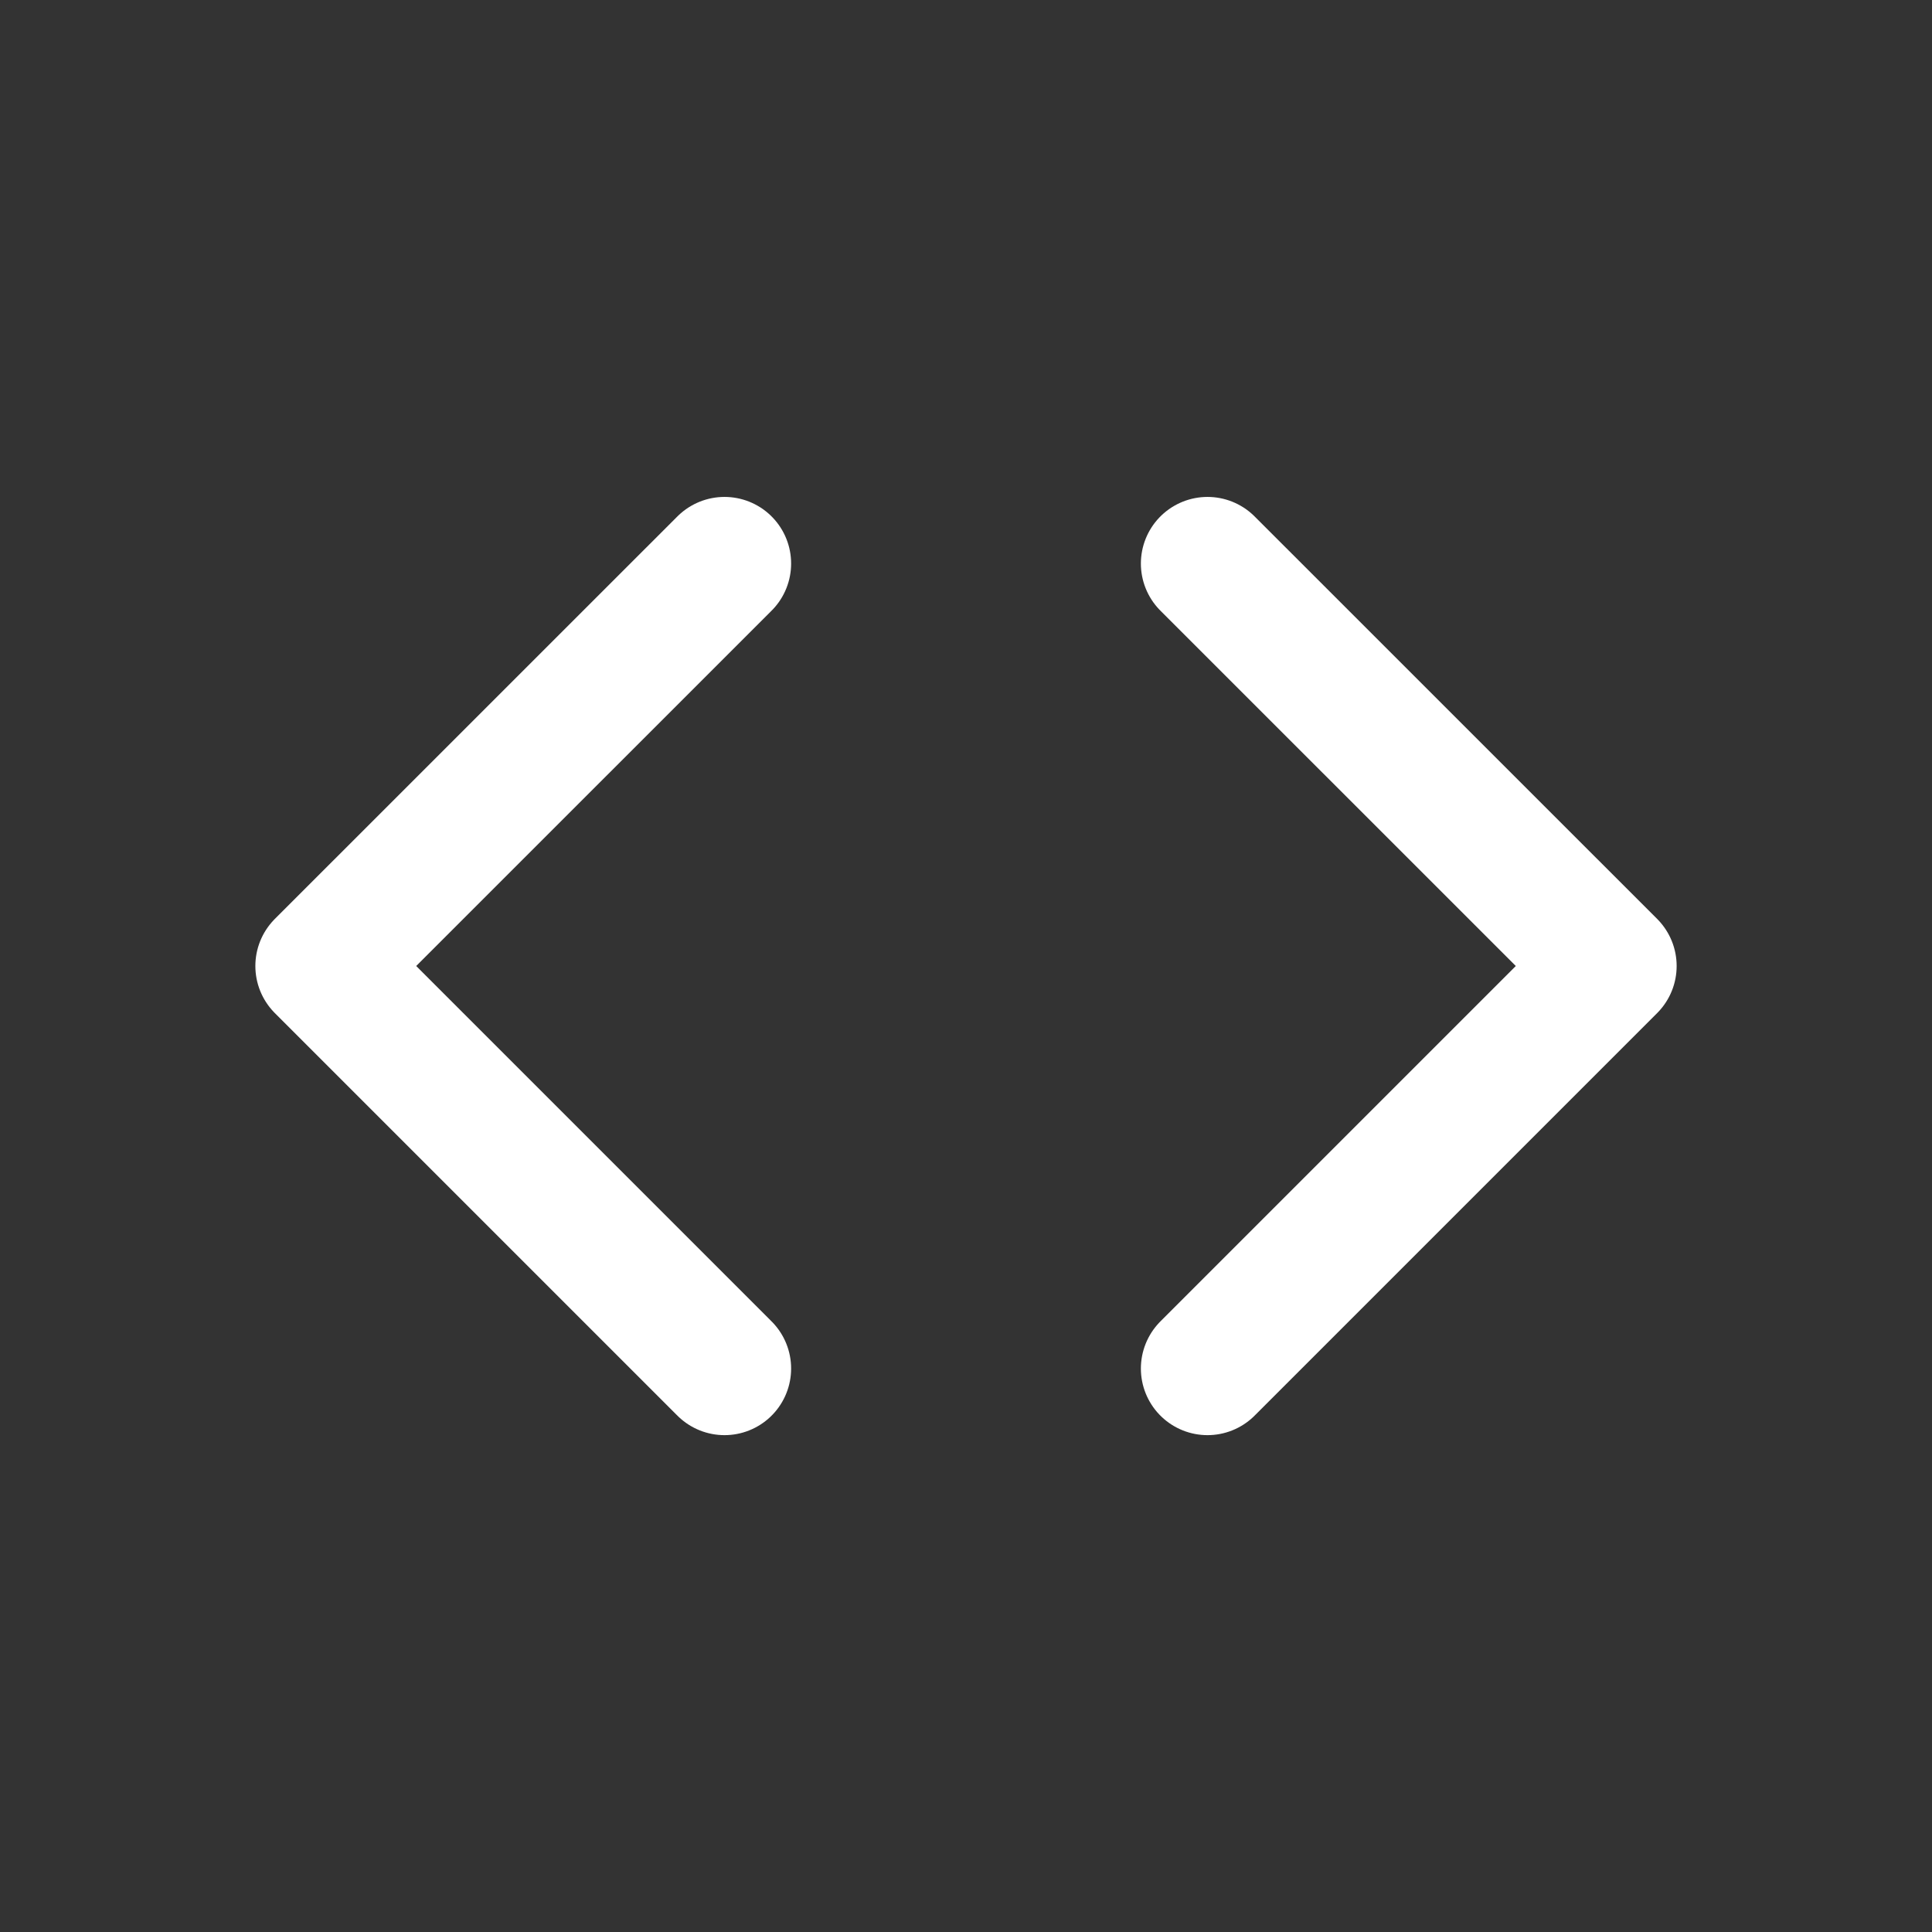
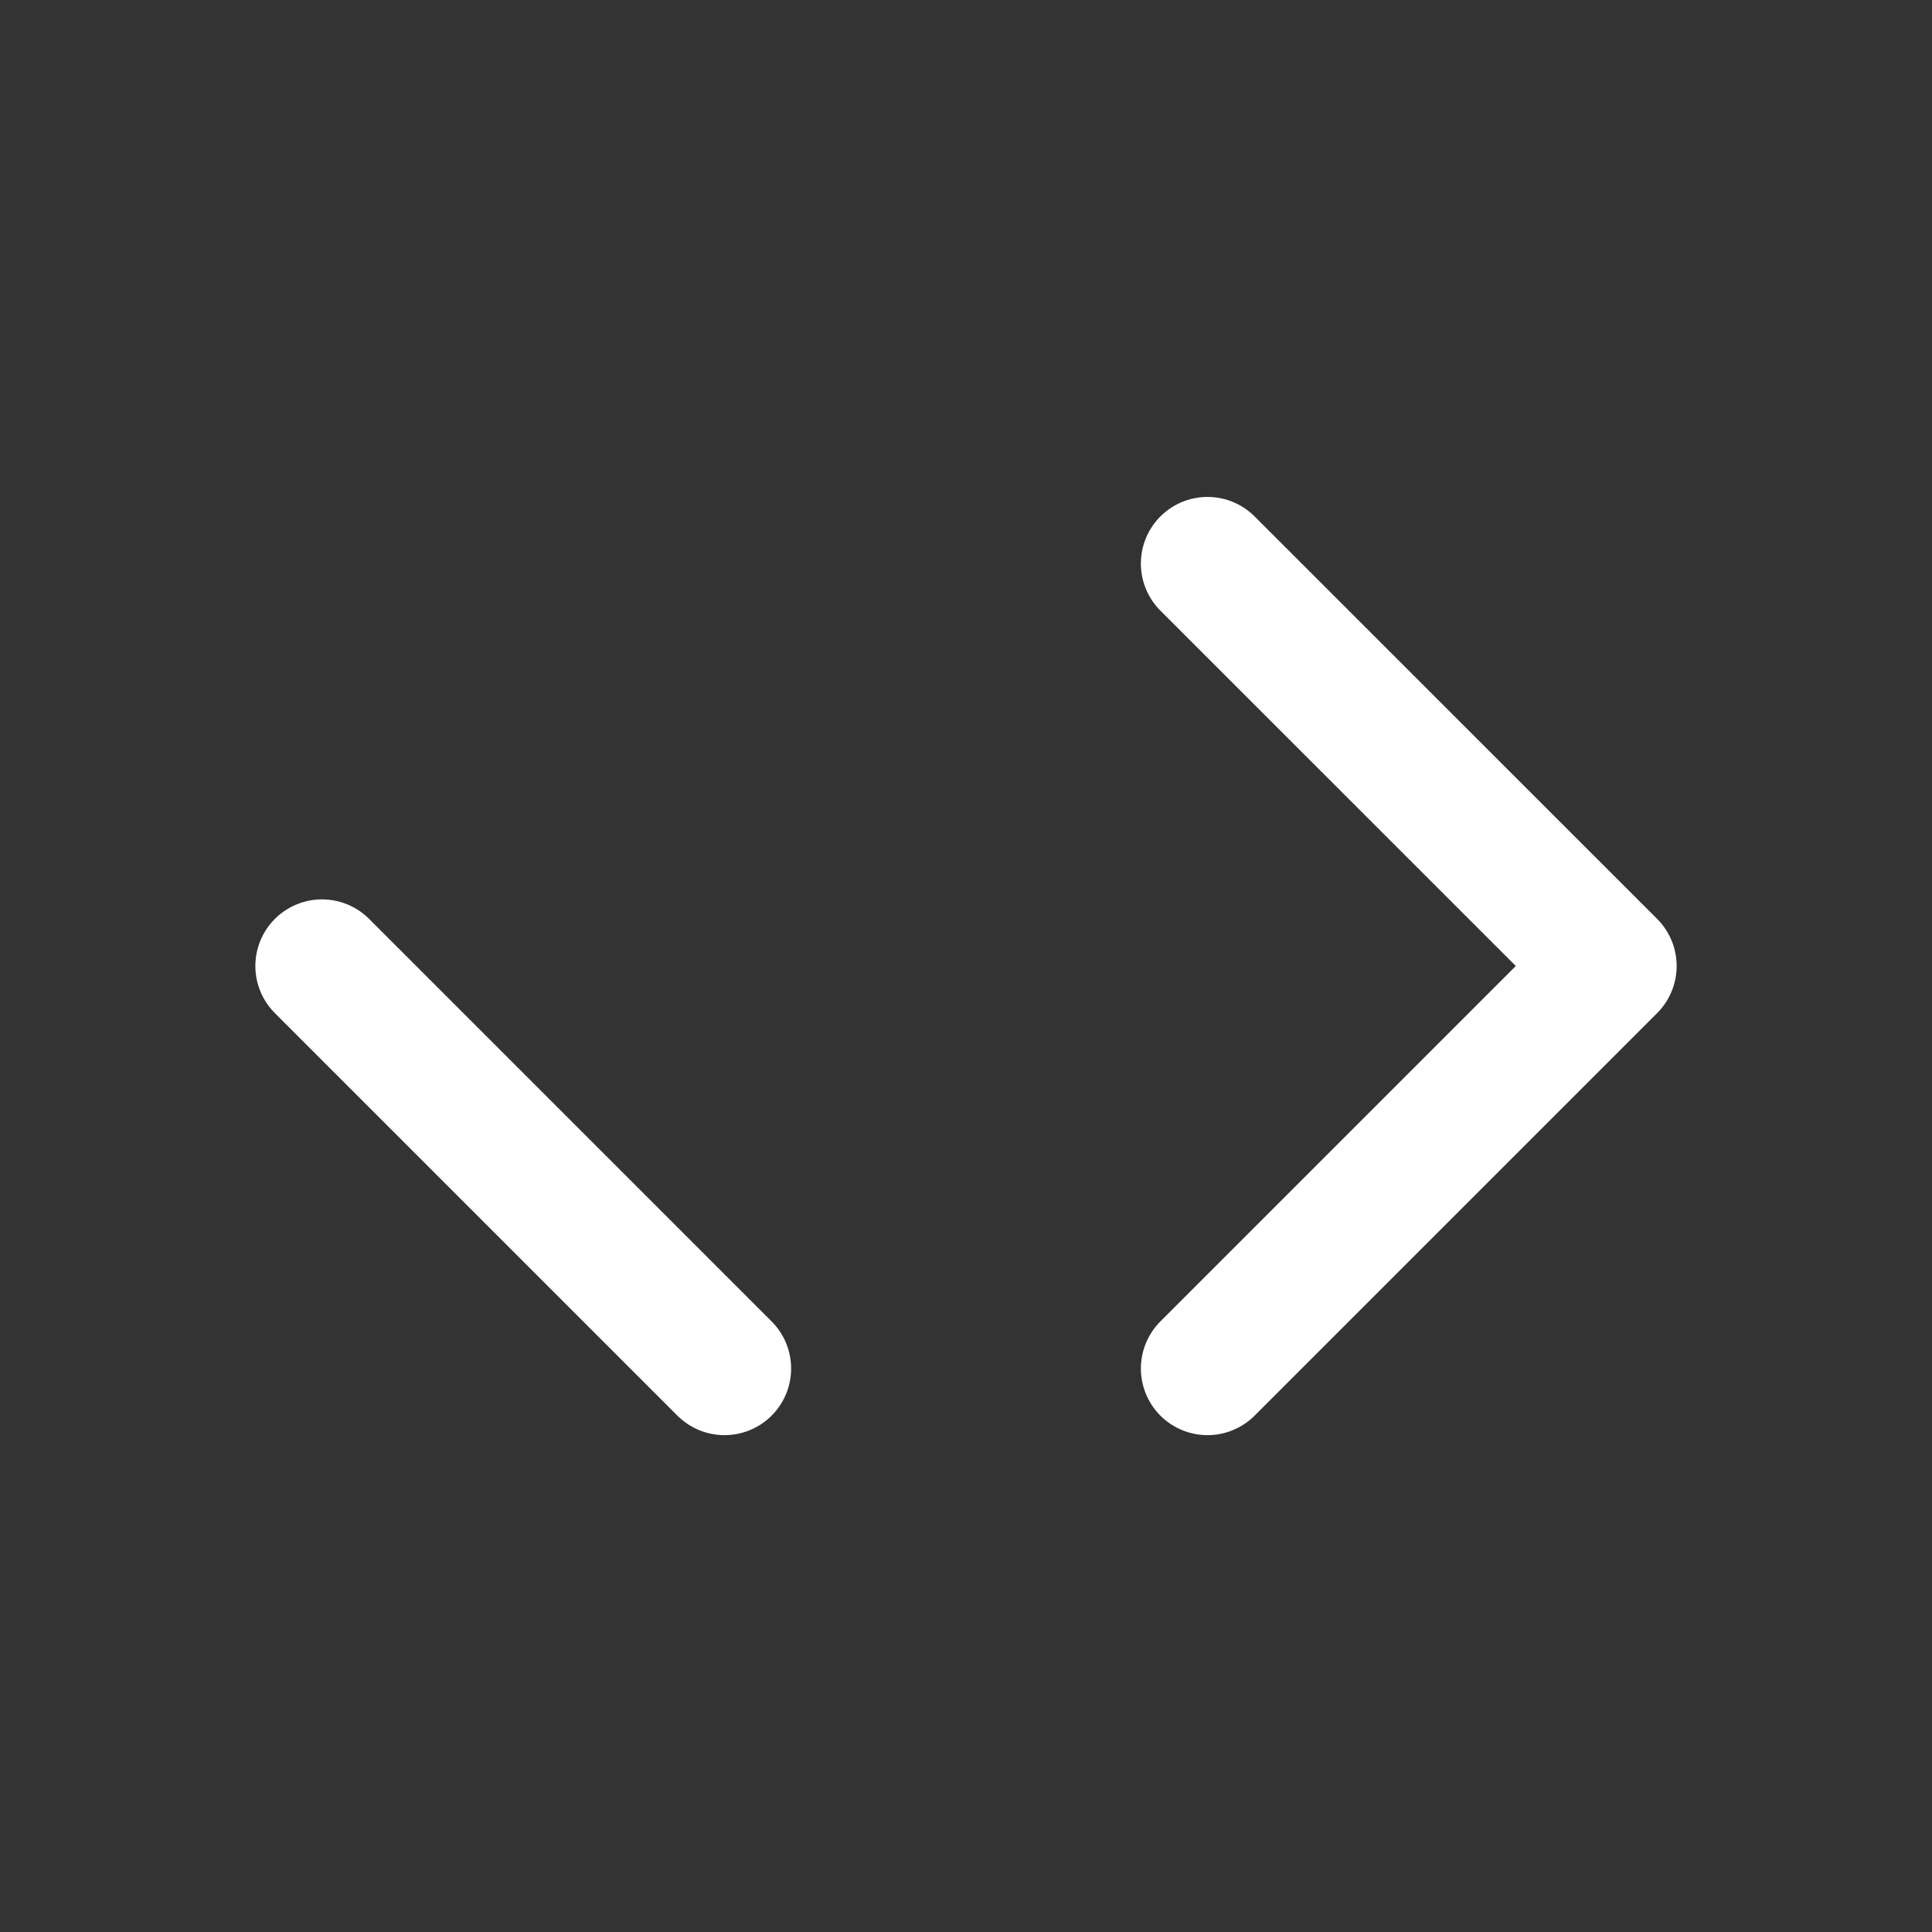
<svg xmlns="http://www.w3.org/2000/svg" width="29" height="29" viewBox="0 0 29 29" fill="none">
  <rect x="0" y="0" width="29" height="29" fill="#333333" stroke="none" />
-   <path d="M18.125 8.459L24.167 14.5L18.125 20.542M10.875 20.542L4.833 14.5L10.875 8.459" stroke="white" stroke-width="2" stroke-linecap="round" stroke-linejoin="round" />
+   <path d="M18.125 8.459L24.167 14.5L18.125 20.542M10.875 20.542L4.833 14.5" stroke="white" stroke-width="2" stroke-linecap="round" stroke-linejoin="round" />
</svg>